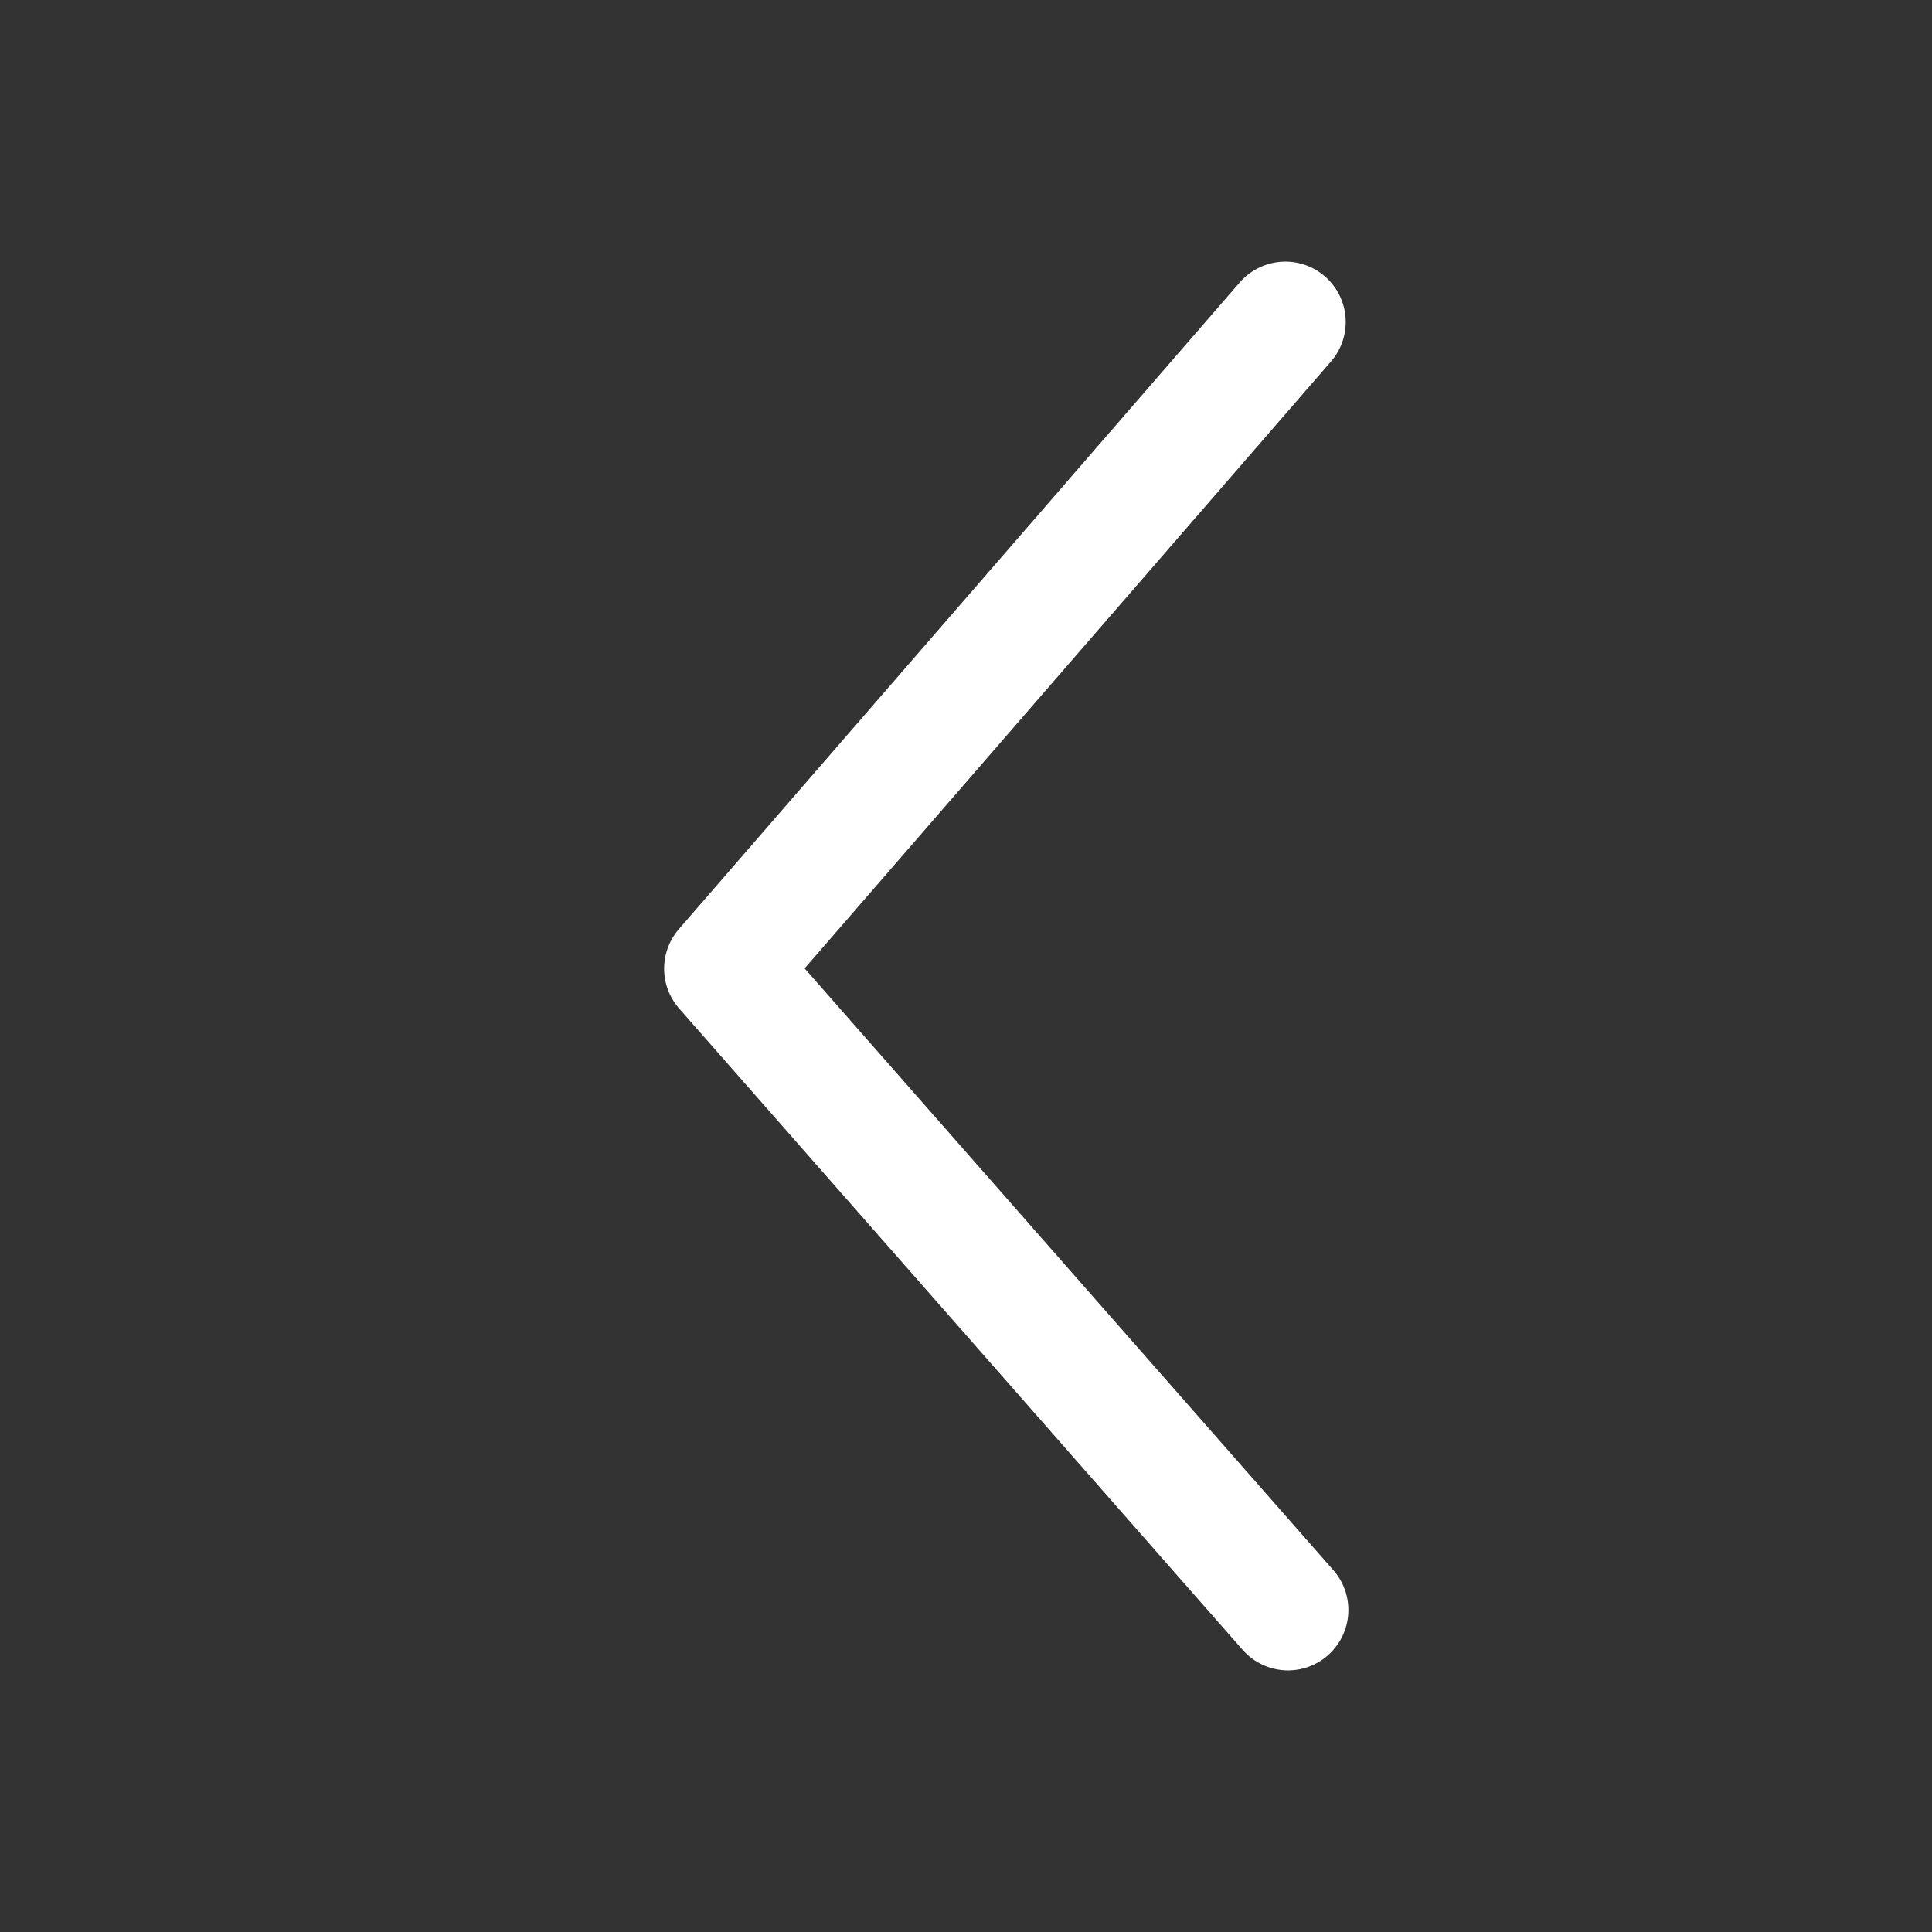
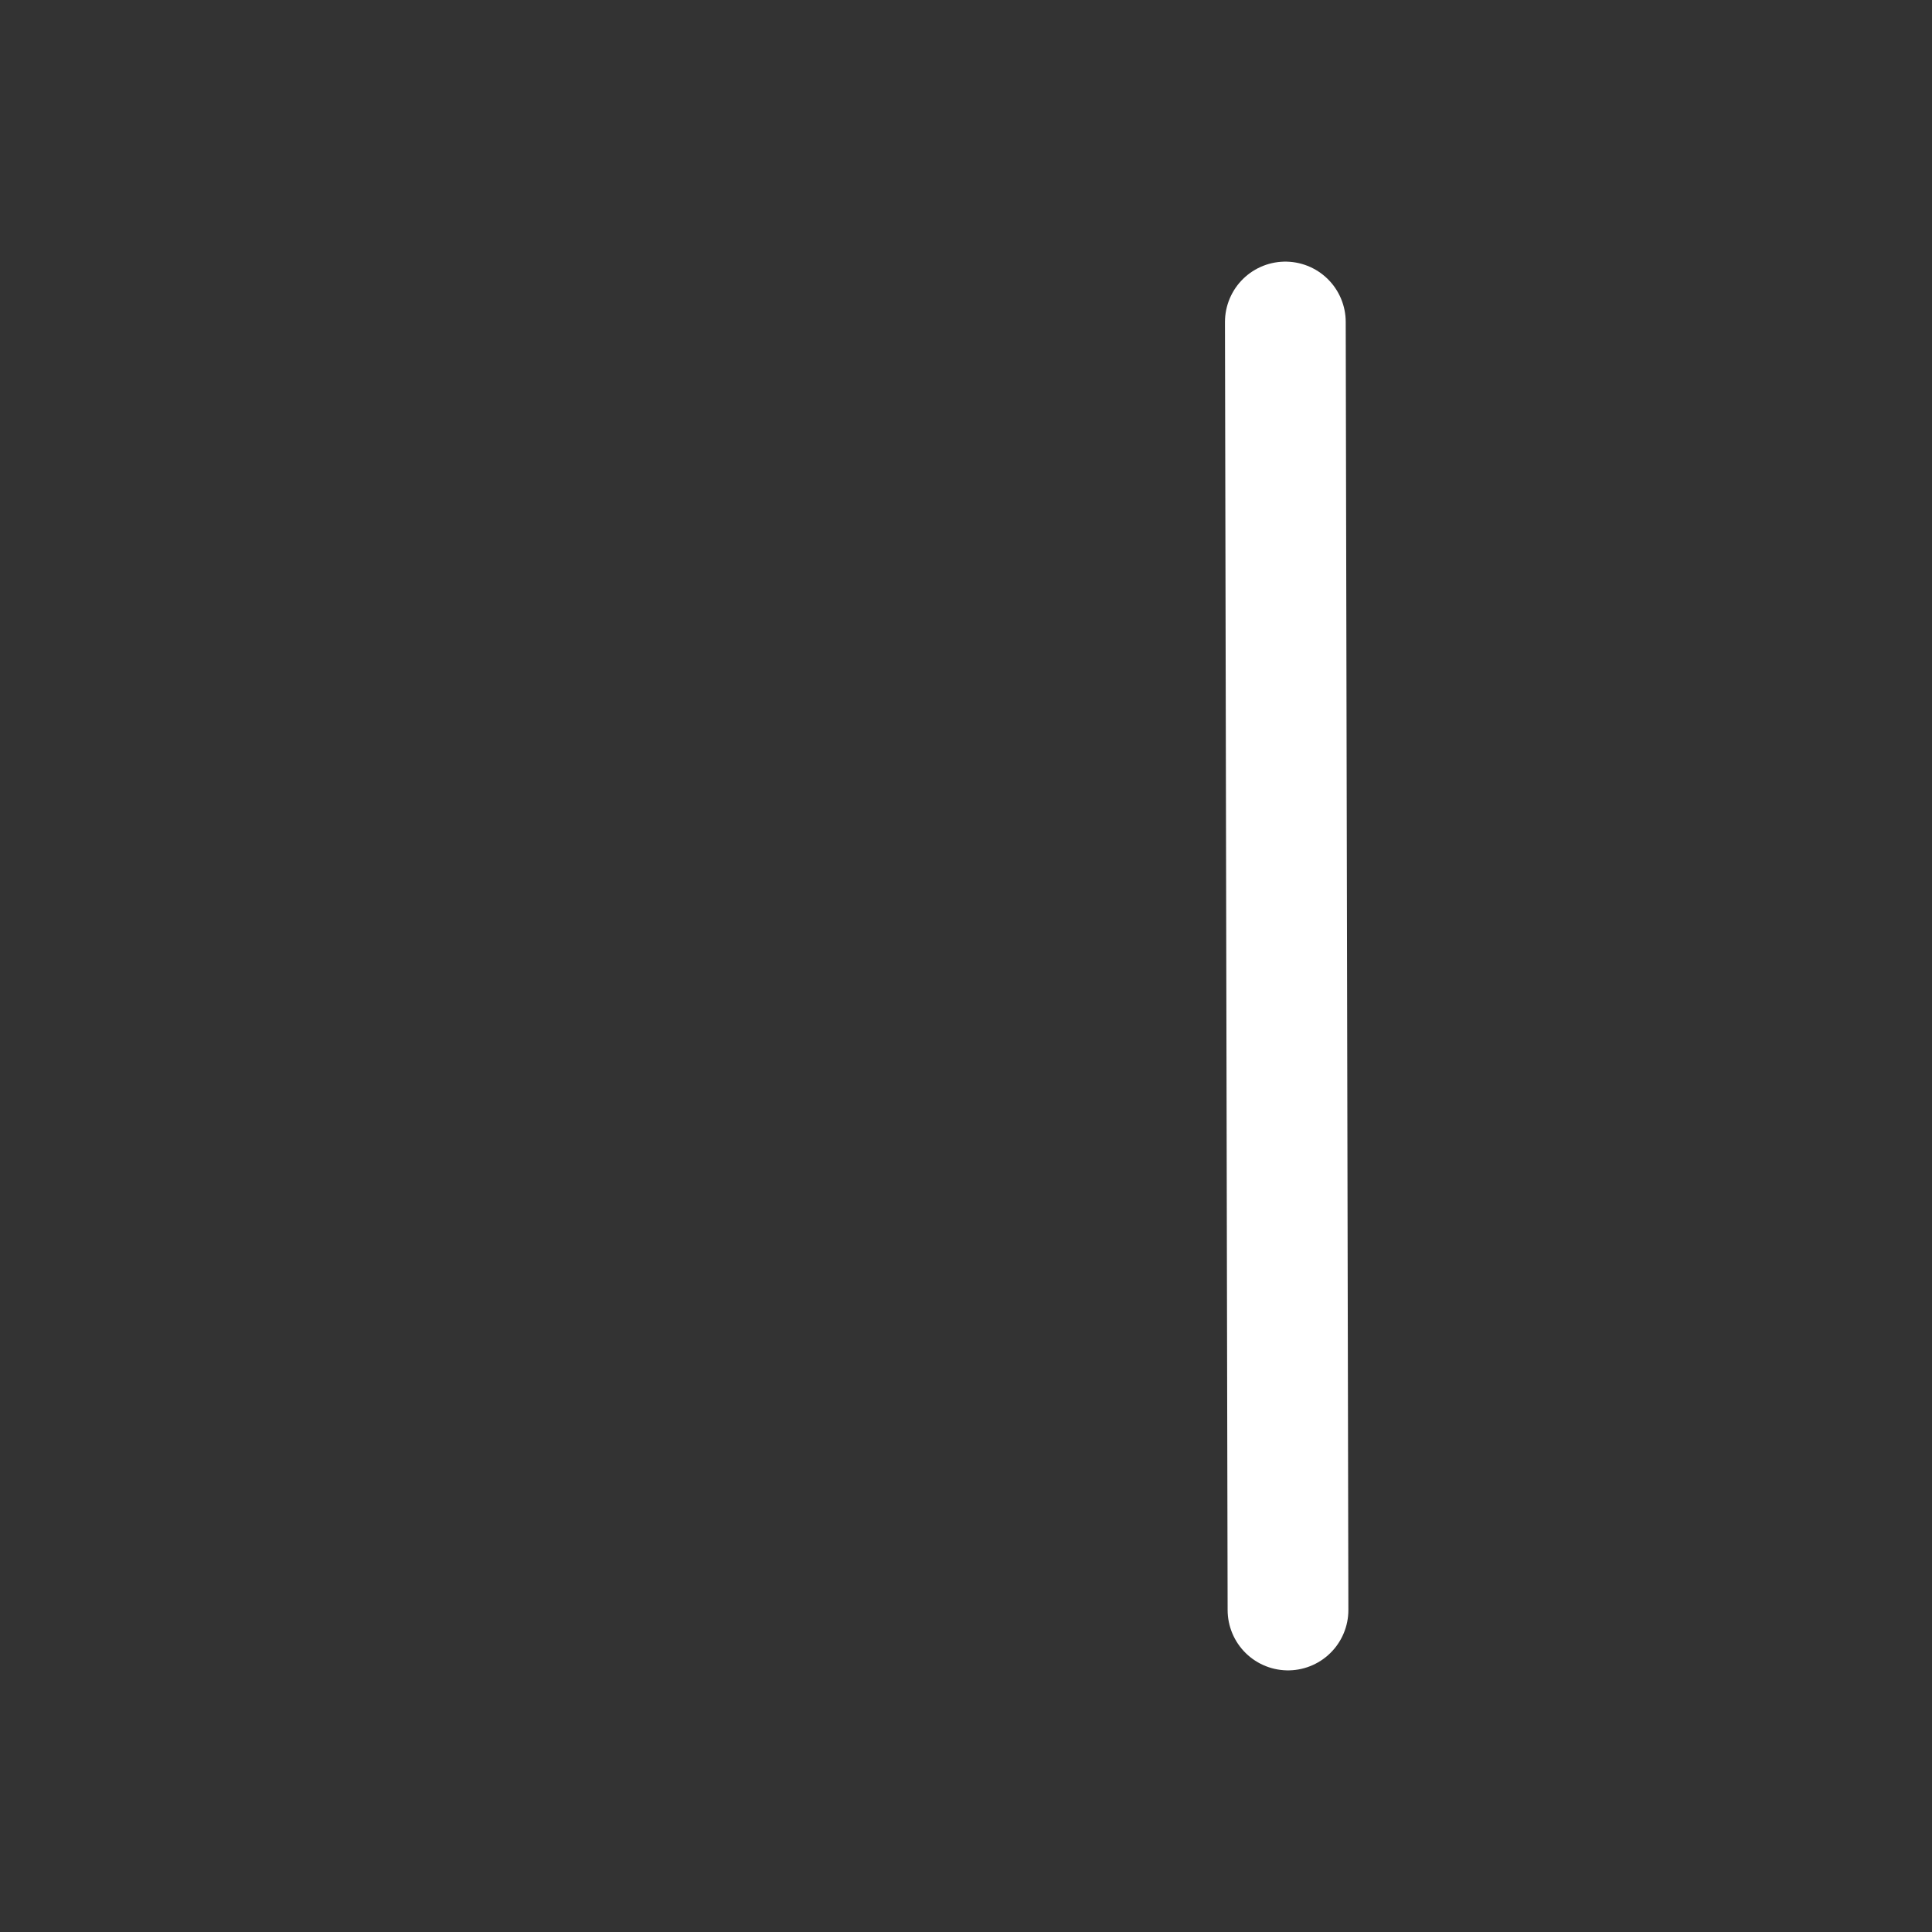
<svg xmlns="http://www.w3.org/2000/svg" width="24" height="24" viewBox="0 0 24 24" fill="none">
  <rect x="0" y="0" width="24" height="24" fill="#333333" stroke="none" />
  <g id="line_default/back">
-     <path id="Union" d="M15.967 4L9 12.033L16 20" stroke="white" stroke-width="1.5" stroke-linecap="round" stroke-linejoin="round" />
+     <path id="Union" d="M15.967 4L16 20" stroke="white" stroke-width="1.5" stroke-linecap="round" stroke-linejoin="round" />
  </g>
</svg>